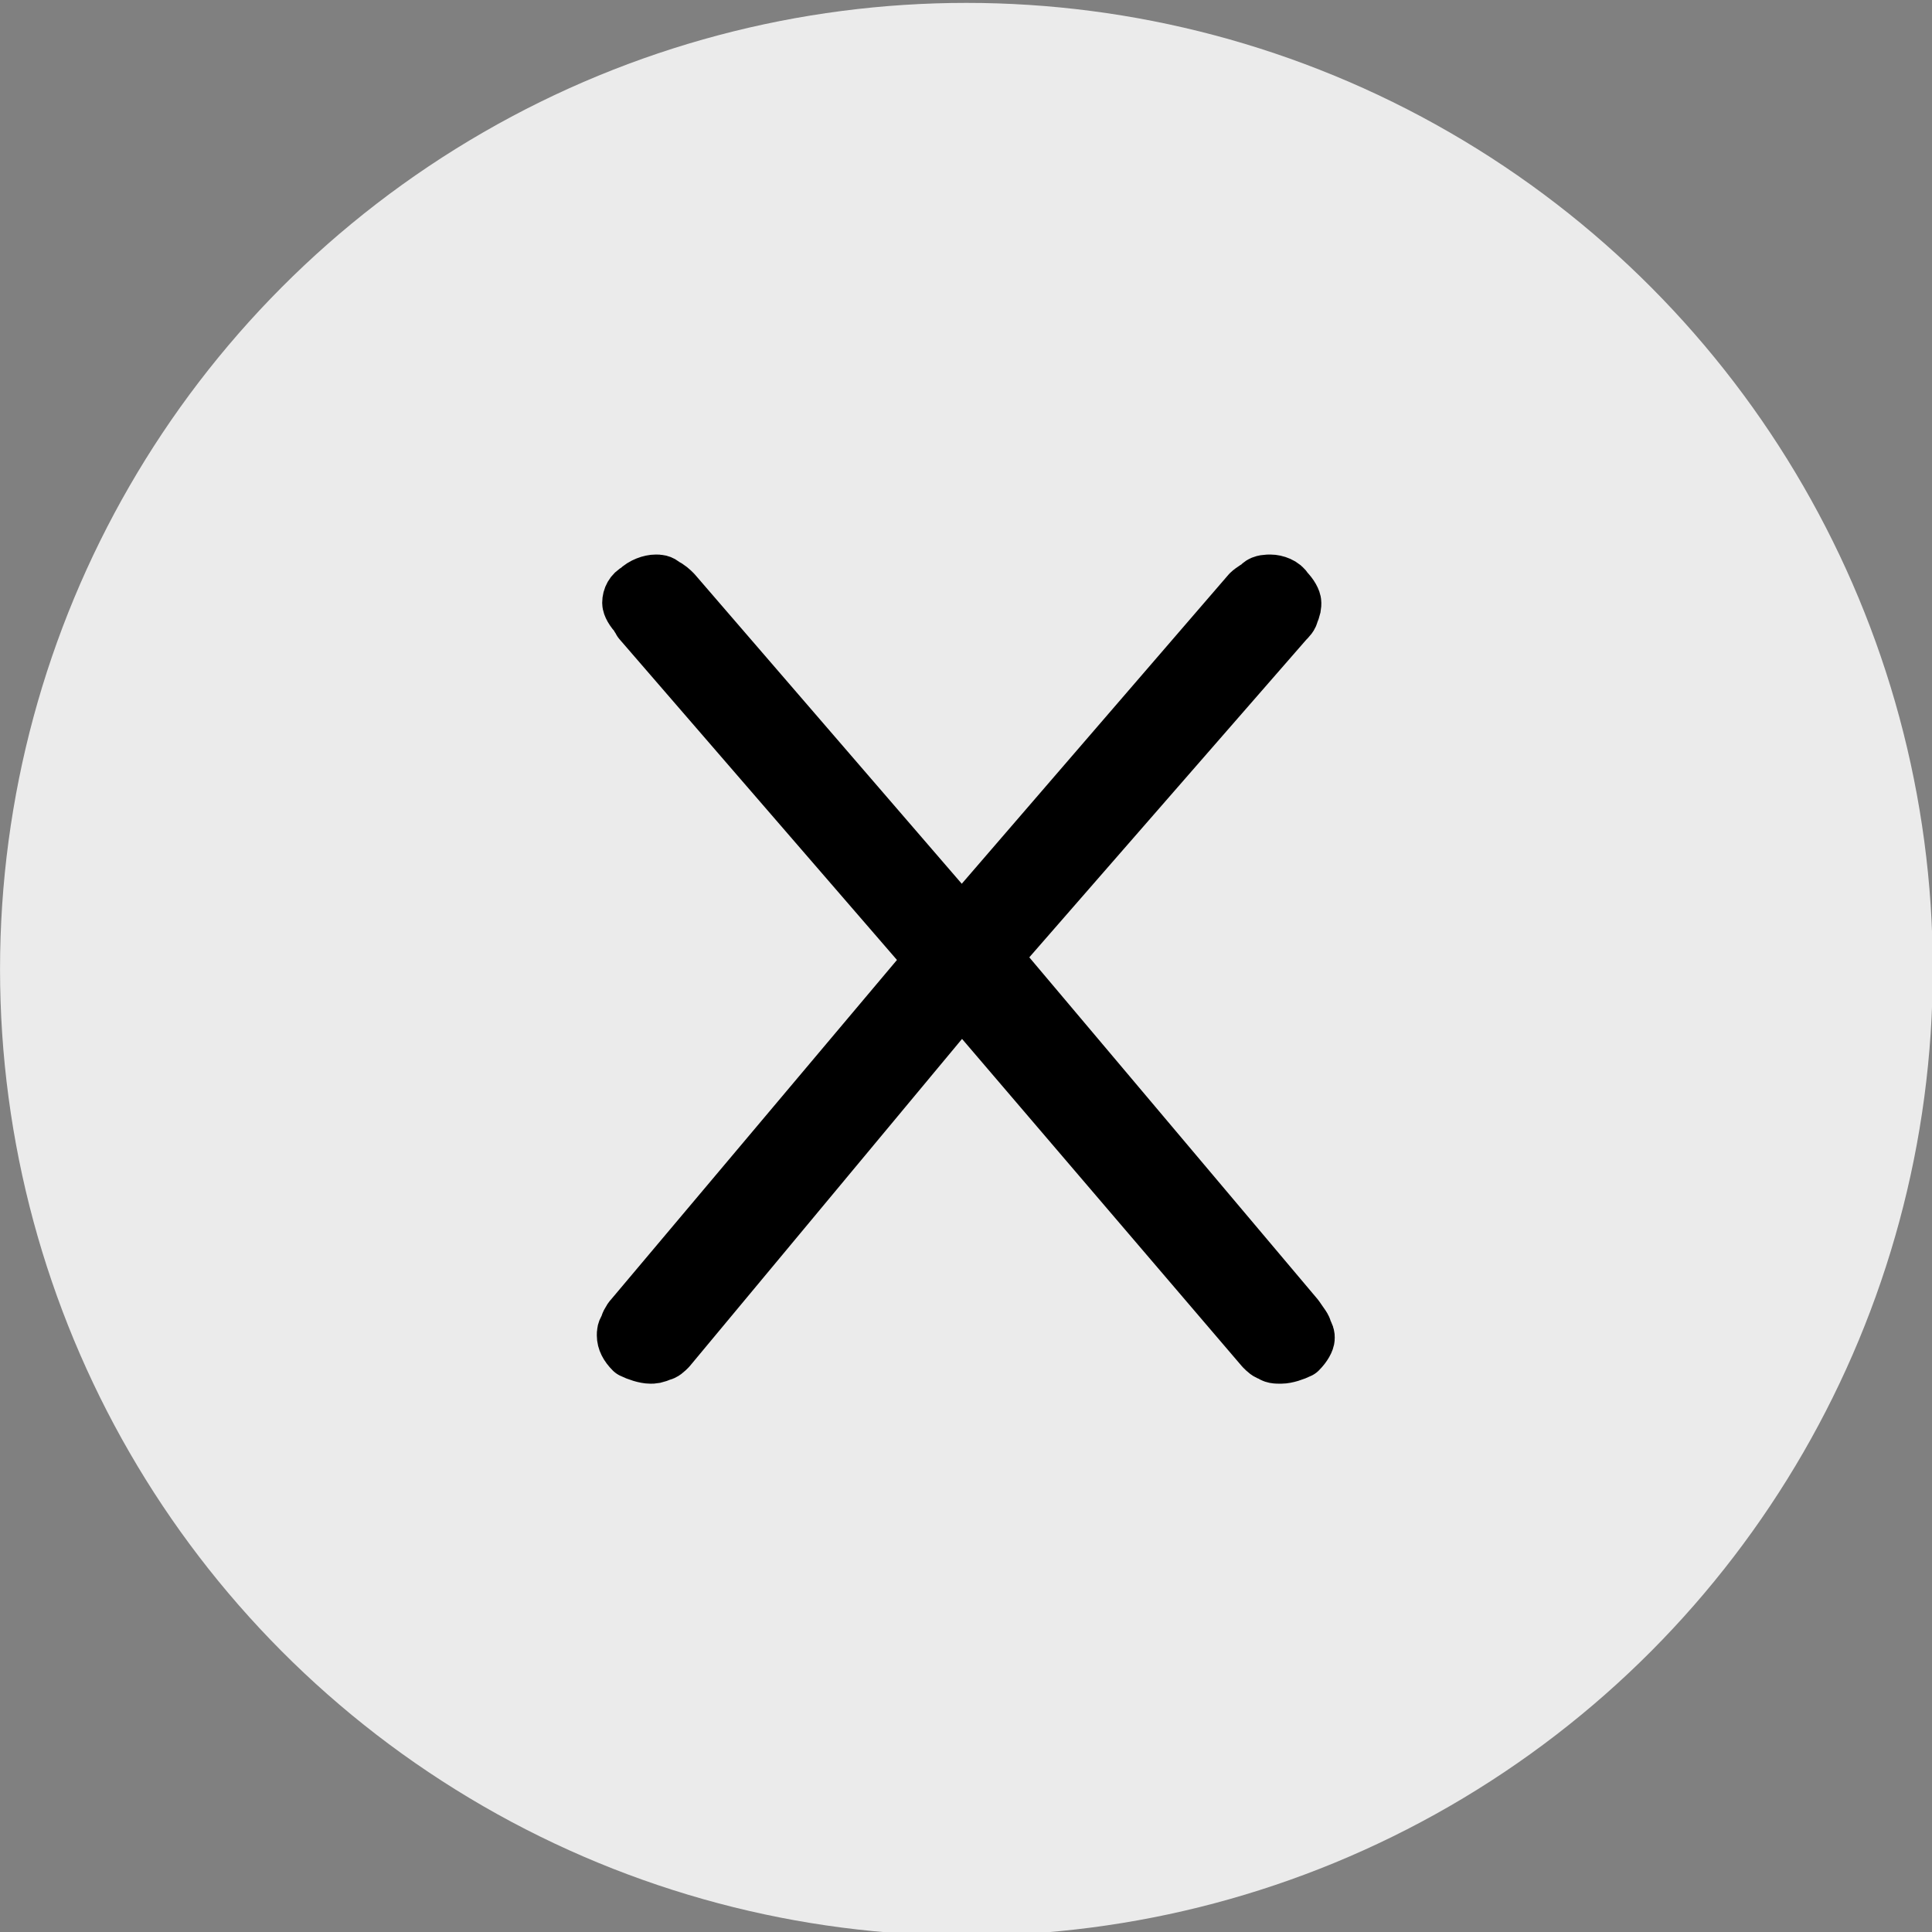
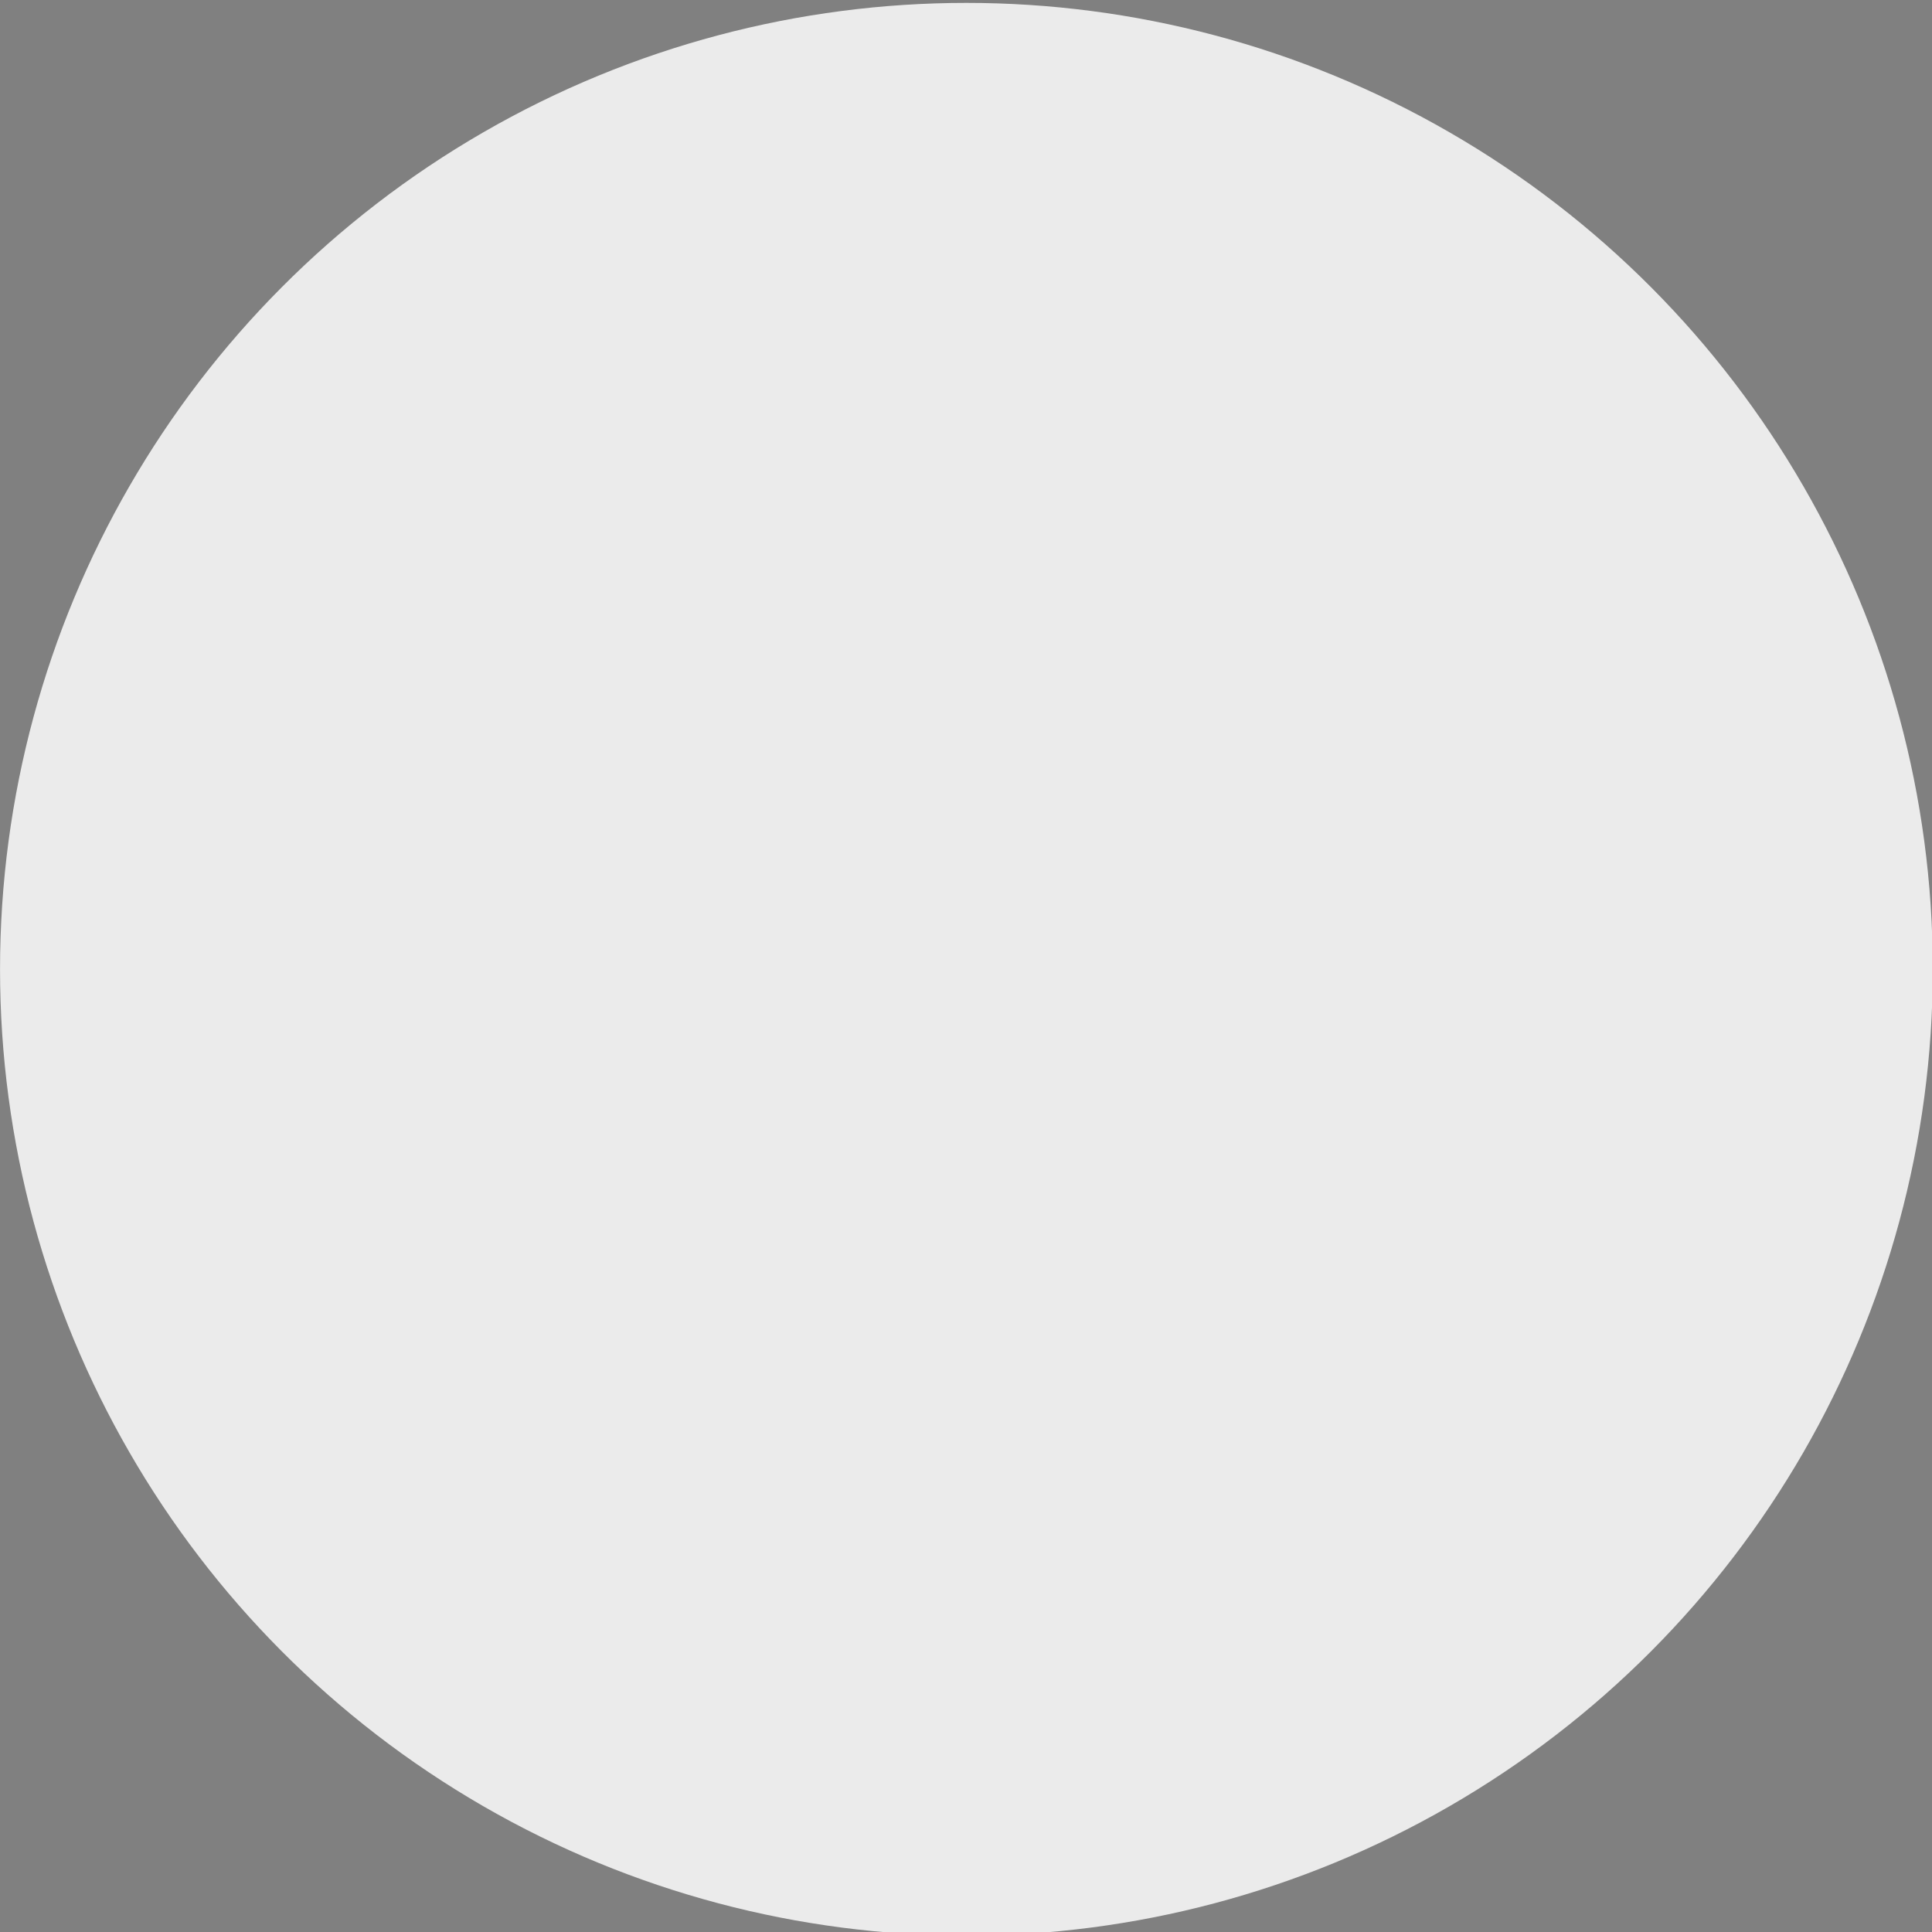
<svg xmlns="http://www.w3.org/2000/svg" width="100%" height="100%" viewBox="0 0 36 36" version="1.1" xml:space="preserve" style="fill-rule:evenodd;clip-rule:evenodd;stroke-linejoin:round;stroke-miterlimit:2;">
  <rect x="0" y="0" width="36" height="36" fill="#808080" stroke="none" />
  <g transform="matrix(1.017,0,0,1.017,0.082,-0.001)">
    <circle cx="17.626" cy="17.76" r="17.706" style="fill:rgb(235,235,235);" />
  </g>
  <g transform="matrix(50,0,0,50,9.821,25.183)">
-     <path d="M0.053,-0.001C0.052,-0 0.051,0.001 0.05,0.001C0.048,0.002 0.047,0.002 0.046,0.002C0.044,0.002 0.041,0.001 0.039,-0C0.037,-0.002 0.036,-0.004 0.036,-0.006C0.036,-0.007 0.036,-0.008 0.037,-0.009C0.037,-0.01 0.038,-0.012 0.039,-0.013L0.151,-0.146L0.042,-0.272C0.042,-0.273 0.041,-0.273 0.041,-0.274C0.039,-0.276 0.038,-0.278 0.038,-0.279C0.038,-0.281 0.039,-0.283 0.041,-0.284C0.043,-0.286 0.046,-0.287 0.048,-0.287C0.049,-0.287 0.05,-0.287 0.051,-0.286C0.053,-0.285 0.054,-0.284 0.055,-0.283L0.162,-0.159L0.269,-0.283C0.27,-0.284 0.272,-0.285 0.273,-0.286C0.274,-0.287 0.276,-0.287 0.277,-0.287C0.279,-0.287 0.282,-0.286 0.283,-0.284C0.285,-0.282 0.286,-0.28 0.286,-0.279C0.286,-0.278 0.286,-0.277 0.285,-0.275C0.285,-0.274 0.284,-0.273 0.283,-0.272L0.174,-0.147L0.287,-0.013C0.289,-0.01 0.29,-0.009 0.29,-0.008C0.291,-0.006 0.291,-0.006 0.291,-0.005C0.291,-0.004 0.29,-0.002 0.288,-0C0.286,0.001 0.283,0.002 0.281,0.002C0.279,0.002 0.278,0.002 0.277,0.001C0.276,0.001 0.275,-0 0.274,-0.001L0.162,-0.132L0.053,-0.001Z" style="fill-rule:nonzero;stroke:black;stroke-width:0.02px;" />
-   </g>
+     </g>
</svg>